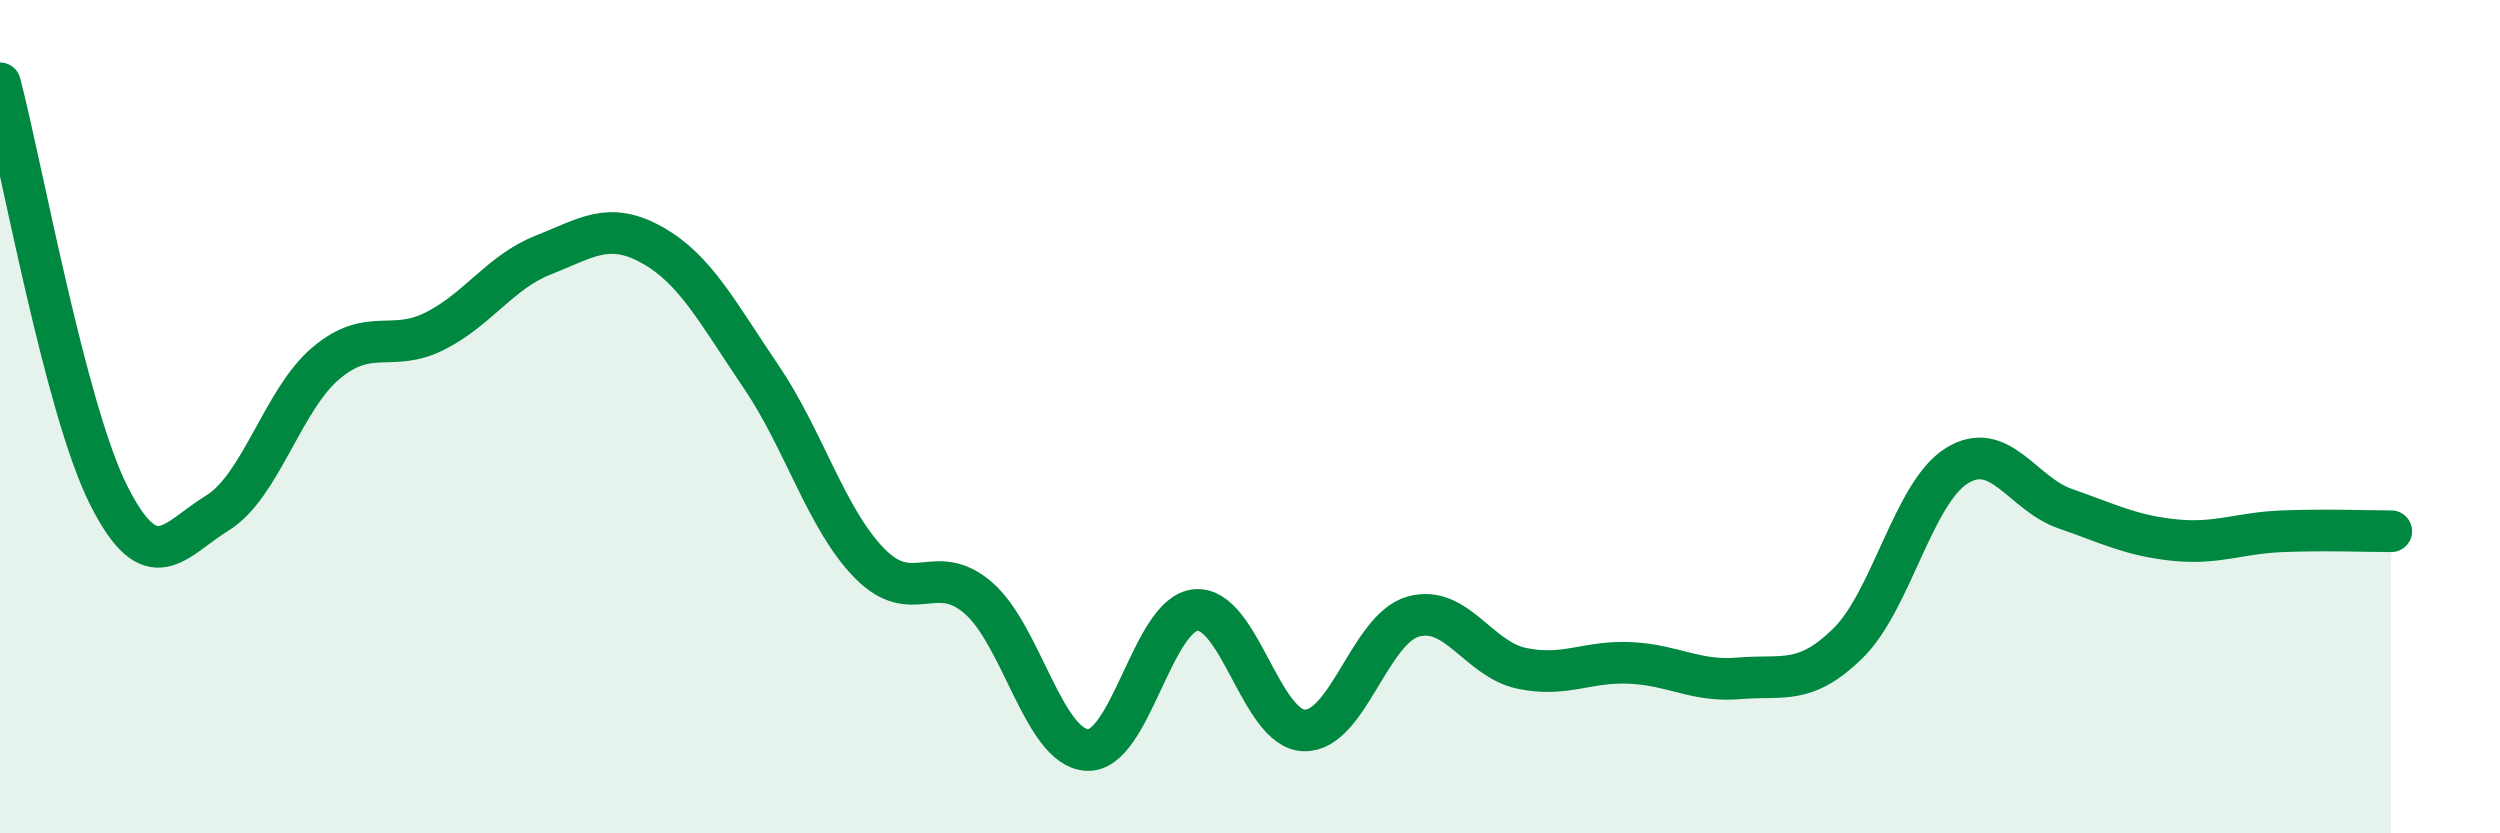
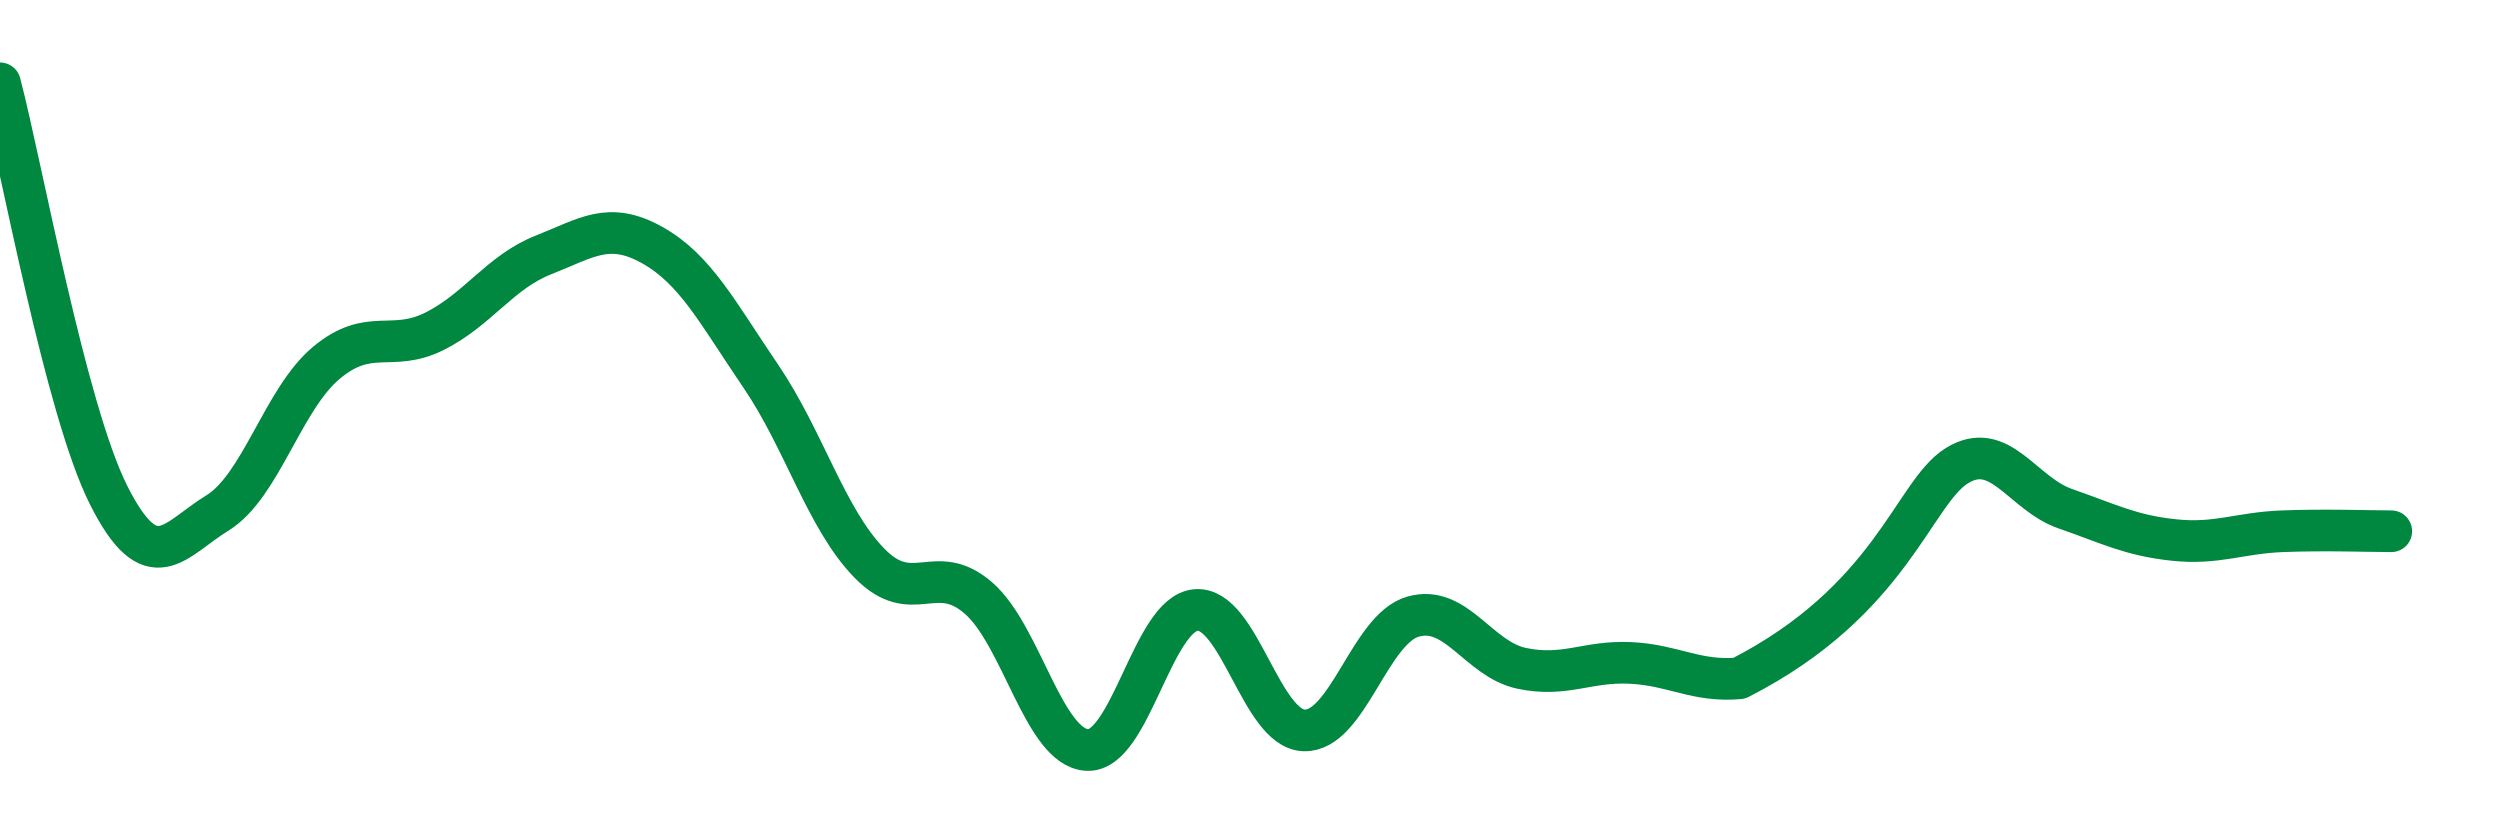
<svg xmlns="http://www.w3.org/2000/svg" width="60" height="20" viewBox="0 0 60 20">
-   <path d="M 0,2 C 0.52,3.98 1.57,9.83 2.61,11.89 C 3.65,13.95 4.18,12.95 5.22,12.31 C 6.26,11.67 6.79,9.58 7.83,8.71 C 8.87,7.84 9.39,8.47 10.43,7.95 C 11.47,7.43 12,6.53 13.04,6.12 C 14.08,5.71 14.61,5.3 15.65,5.88 C 16.69,6.46 17.22,7.5 18.26,9.03 C 19.3,10.56 19.83,12.46 20.87,13.52 C 21.91,14.58 22.44,13.45 23.48,14.35 C 24.52,15.25 25.05,17.94 26.09,18 C 27.13,18.06 27.66,14.73 28.7,14.64 C 29.74,14.55 30.26,17.5 31.3,17.53 C 32.34,17.56 32.87,15.1 33.91,14.8 C 34.95,14.5 35.48,15.82 36.52,16.04 C 37.56,16.26 38.09,15.86 39.13,15.91 C 40.17,15.96 40.7,16.37 41.74,16.28 C 42.78,16.19 43.31,16.46 44.35,15.44 C 45.39,14.42 45.92,11.83 46.96,11.18 C 48,10.53 48.53,11.85 49.57,12.21 C 50.61,12.57 51.13,12.85 52.17,12.96 C 53.21,13.07 53.74,12.79 54.78,12.75 C 55.82,12.71 56.87,12.75 57.39,12.75L57.39 20L0 20Z" fill="#008740" opacity="0.1" stroke-linecap="round" stroke-linejoin="round" />
-   <path d="M 0,2 C 0.52,3.98 1.57,9.83 2.61,11.89 C 3.65,13.95 4.18,12.95 5.22,12.31 C 6.26,11.67 6.79,9.58 7.83,8.71 C 8.87,7.84 9.39,8.47 10.43,7.95 C 11.47,7.43 12,6.53 13.04,6.12 C 14.08,5.71 14.61,5.3 15.65,5.88 C 16.69,6.46 17.22,7.5 18.26,9.03 C 19.3,10.56 19.83,12.46 20.87,13.52 C 21.91,14.58 22.44,13.45 23.48,14.35 C 24.52,15.25 25.05,17.94 26.09,18 C 27.13,18.06 27.66,14.73 28.7,14.64 C 29.74,14.55 30.26,17.5 31.3,17.53 C 32.34,17.56 32.87,15.1 33.91,14.8 C 34.95,14.5 35.48,15.82 36.52,16.04 C 37.56,16.26 38.09,15.86 39.13,15.91 C 40.17,15.96 40.7,16.37 41.74,16.28 C 42.78,16.19 43.31,16.46 44.35,15.44 C 45.39,14.42 45.92,11.83 46.96,11.18 C 48,10.53 48.53,11.85 49.57,12.21 C 50.61,12.57 51.13,12.85 52.17,12.96 C 53.21,13.07 53.74,12.79 54.78,12.75 C 55.82,12.71 56.87,12.75 57.39,12.75" stroke="#008740" stroke-width="1" fill="none" stroke-linecap="round" stroke-linejoin="round" />
+   <path d="M 0,2 C 0.52,3.98 1.57,9.83 2.61,11.89 C 3.65,13.95 4.18,12.95 5.22,12.31 C 6.26,11.67 6.79,9.58 7.83,8.71 C 8.87,7.84 9.39,8.47 10.43,7.95 C 11.47,7.43 12,6.53 13.04,6.12 C 14.08,5.71 14.61,5.3 15.65,5.88 C 16.69,6.46 17.22,7.5 18.26,9.03 C 19.3,10.56 19.83,12.46 20.87,13.52 C 21.91,14.58 22.44,13.45 23.48,14.35 C 24.52,15.25 25.05,17.94 26.09,18 C 27.13,18.06 27.66,14.73 28.7,14.64 C 29.74,14.55 30.26,17.5 31.3,17.53 C 32.34,17.56 32.87,15.1 33.91,14.8 C 34.95,14.5 35.48,15.82 36.52,16.04 C 37.56,16.26 38.09,15.86 39.13,15.91 C 40.17,15.96 40.7,16.37 41.74,16.28 C 45.39,14.42 45.92,11.83 46.96,11.18 C 48,10.53 48.53,11.85 49.57,12.21 C 50.61,12.57 51.13,12.85 52.17,12.96 C 53.21,13.07 53.74,12.79 54.78,12.75 C 55.82,12.71 56.87,12.75 57.39,12.75" stroke="#008740" stroke-width="1" fill="none" stroke-linecap="round" stroke-linejoin="round" />
</svg>